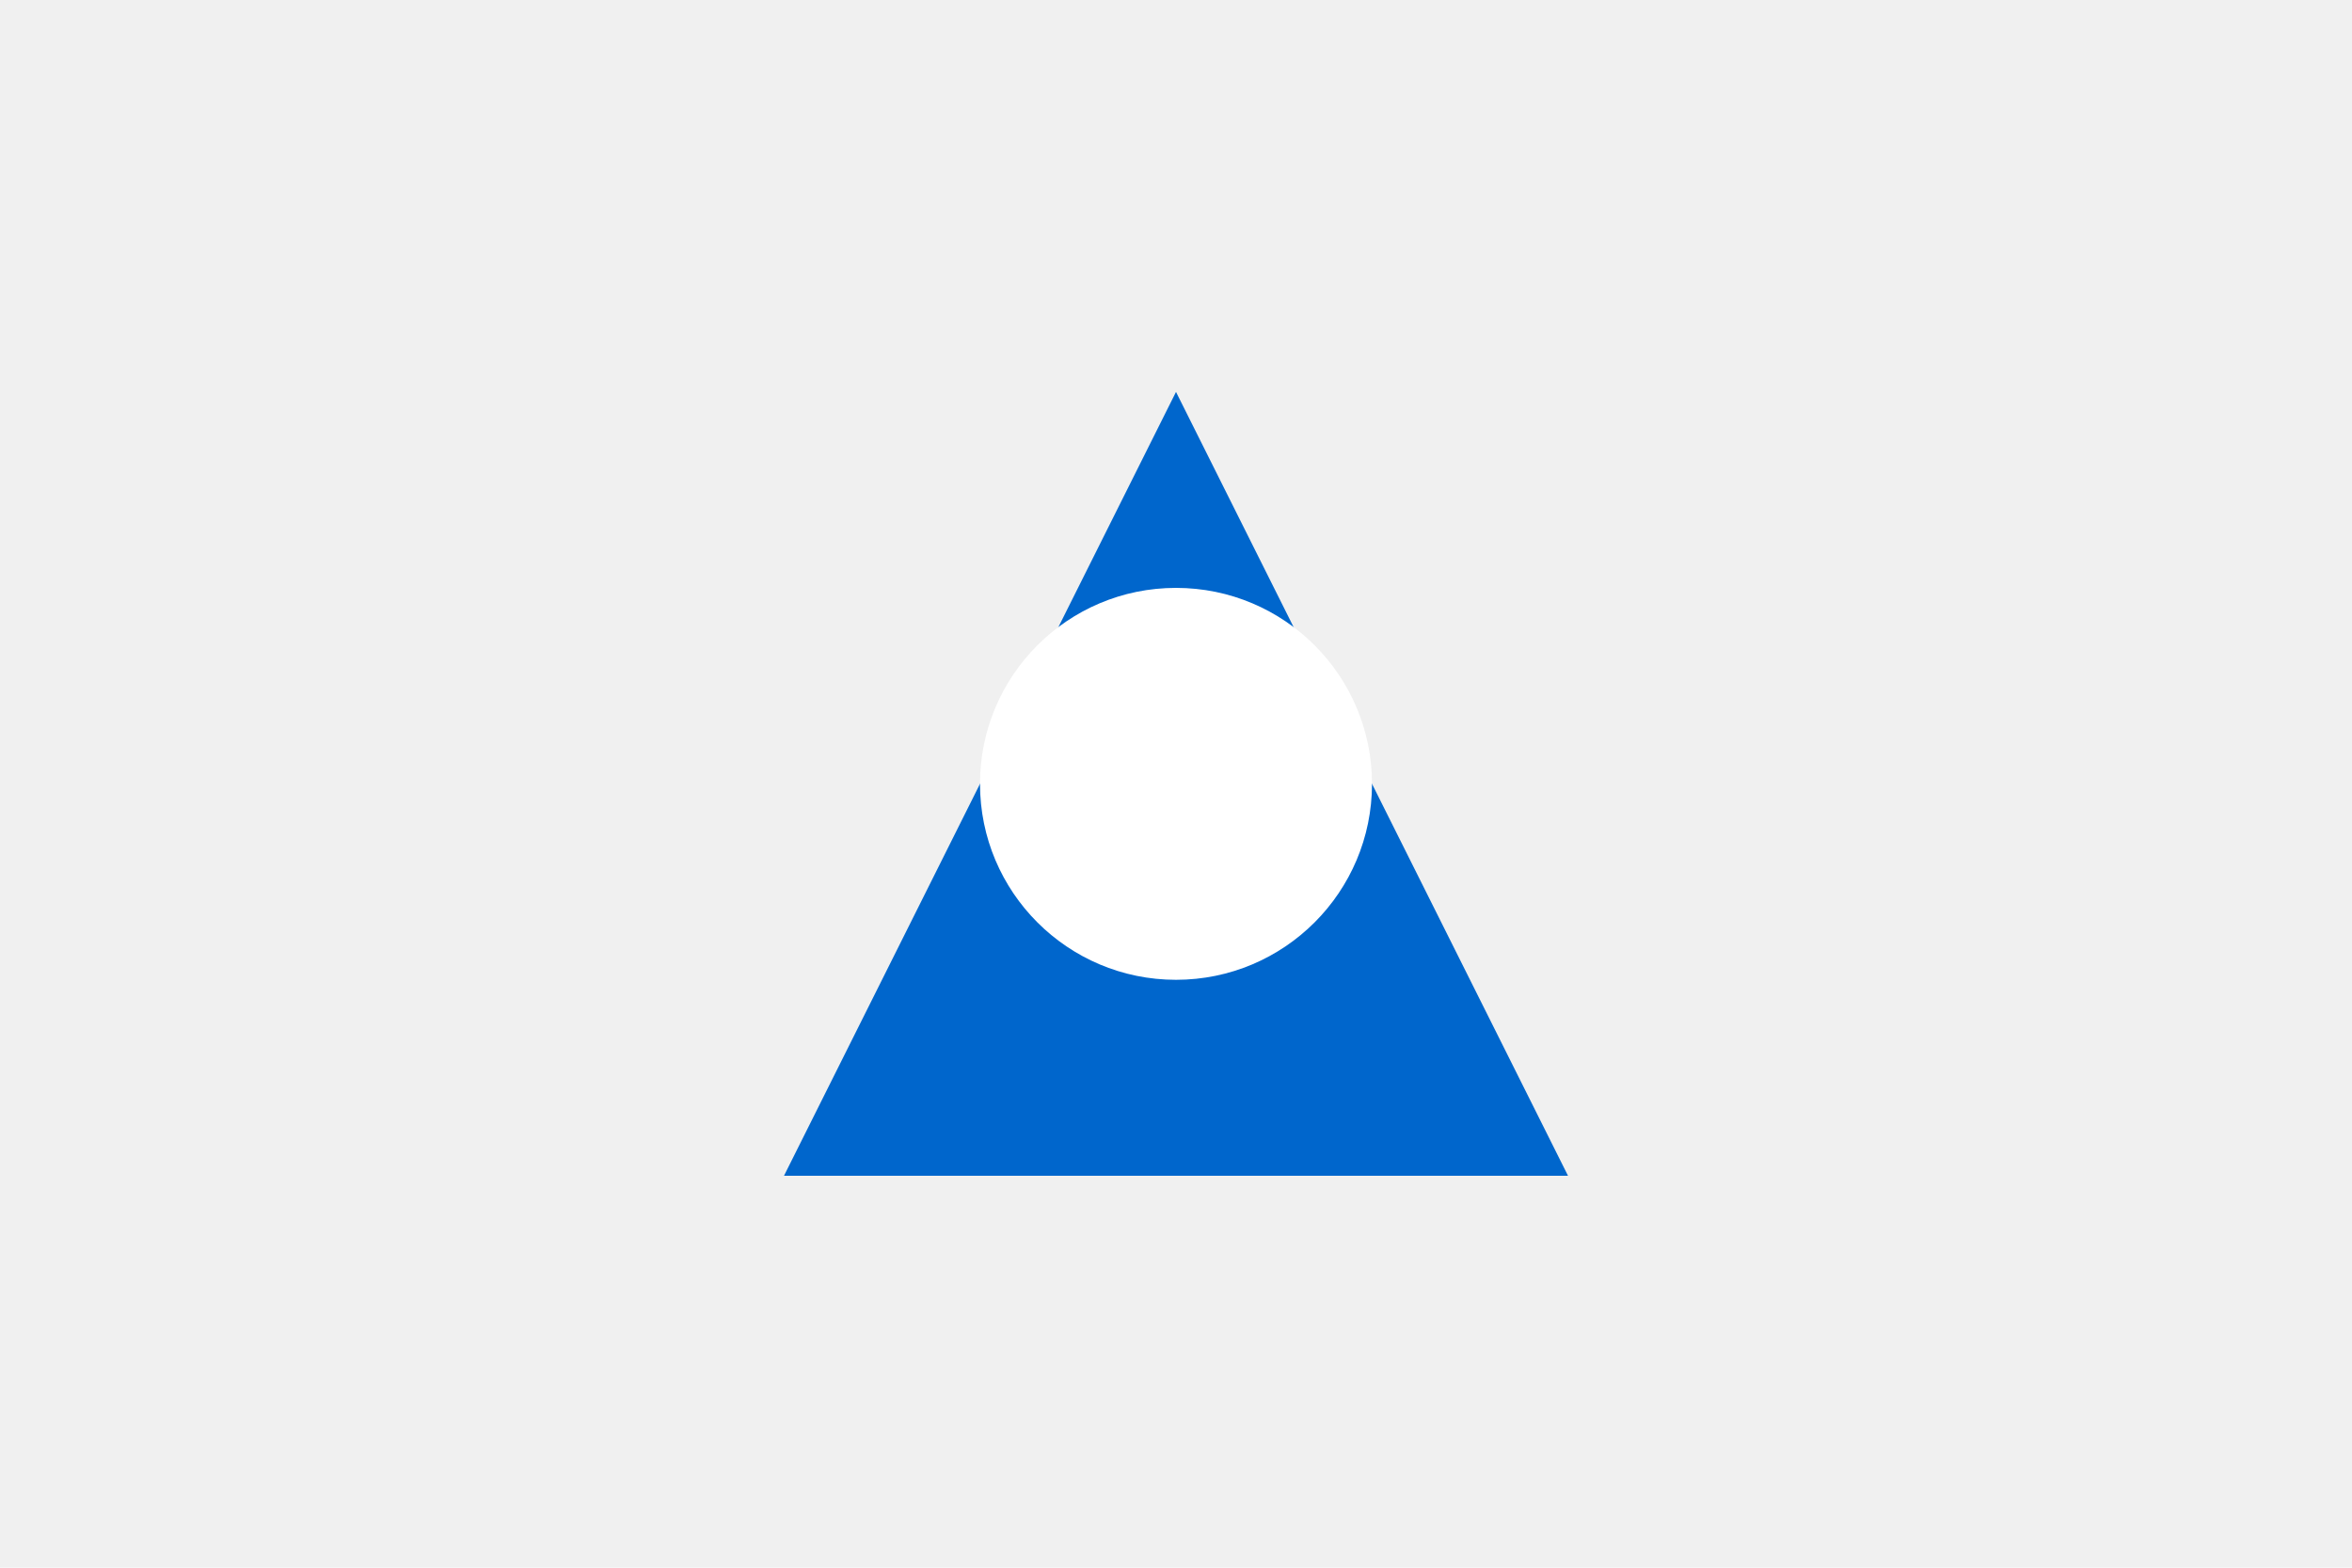
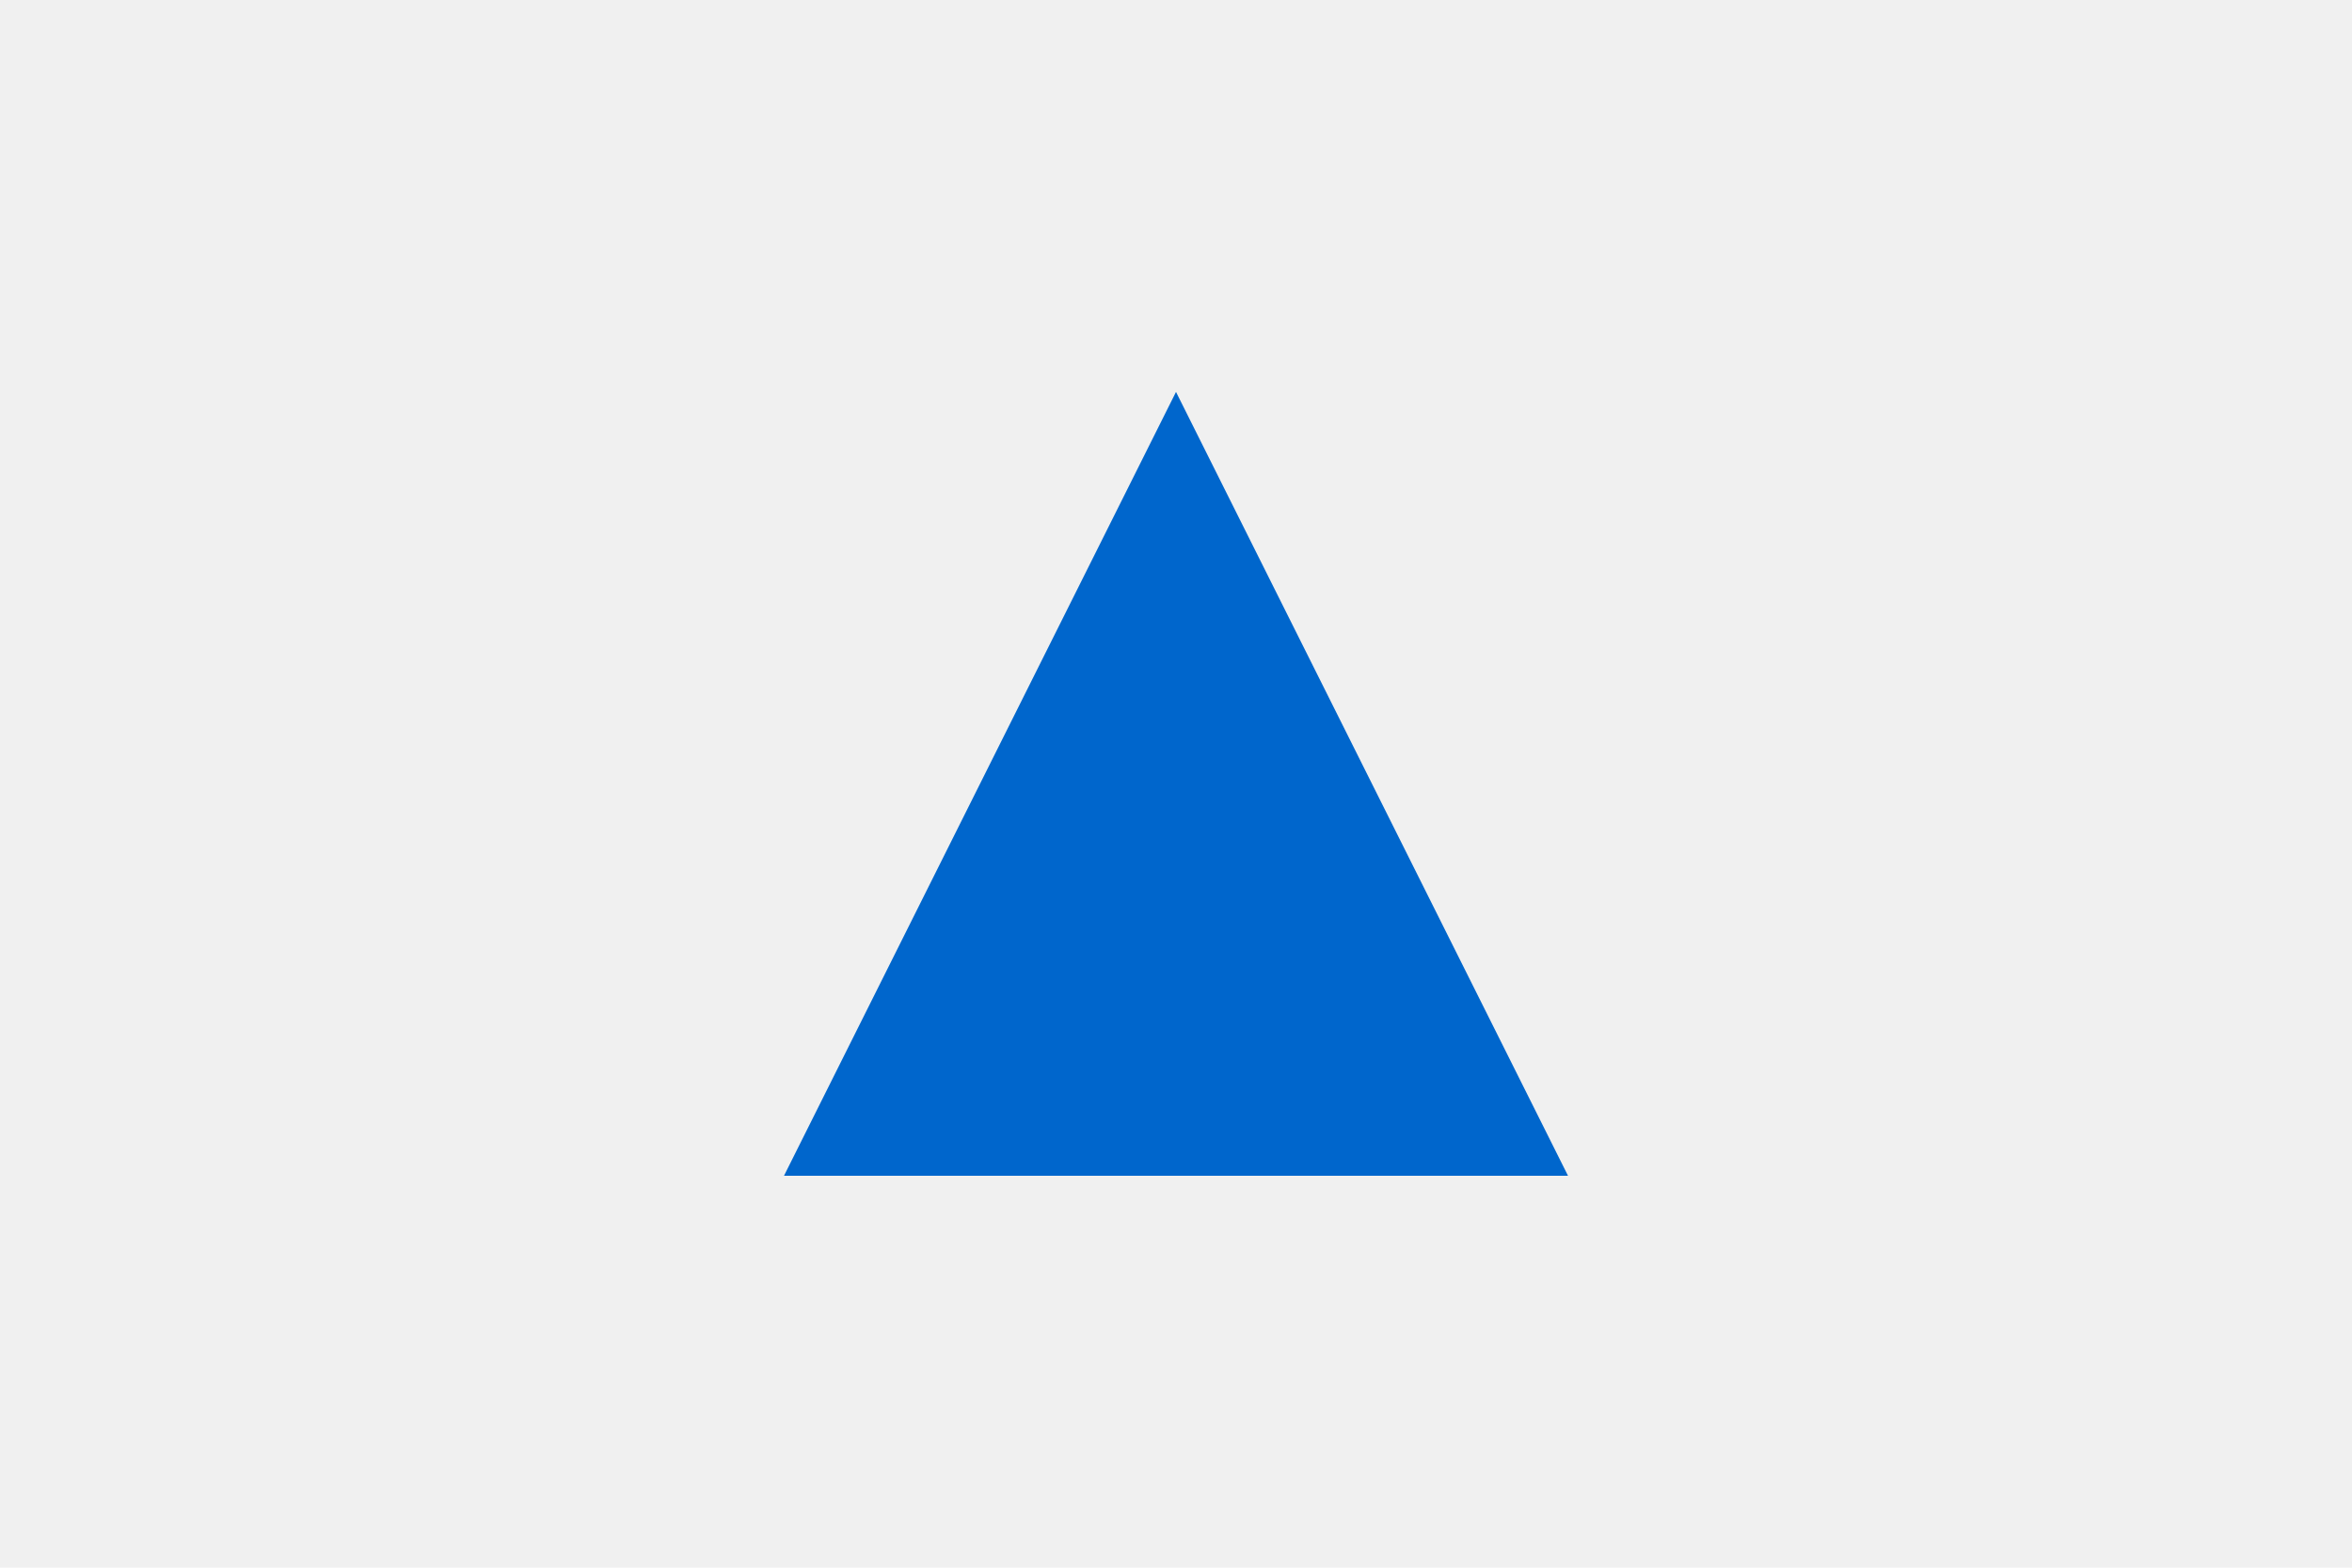
<svg xmlns="http://www.w3.org/2000/svg" width="300" height="200" viewBox="0 0 300 200">
  <rect width="300" height="200" fill="#f0f0f0" />
  <polygon points="150,50 200,150 100,150" fill="#0066cc" />
-   <circle cx="150" cy="100" r="25" fill="#ffffff" />
</svg>